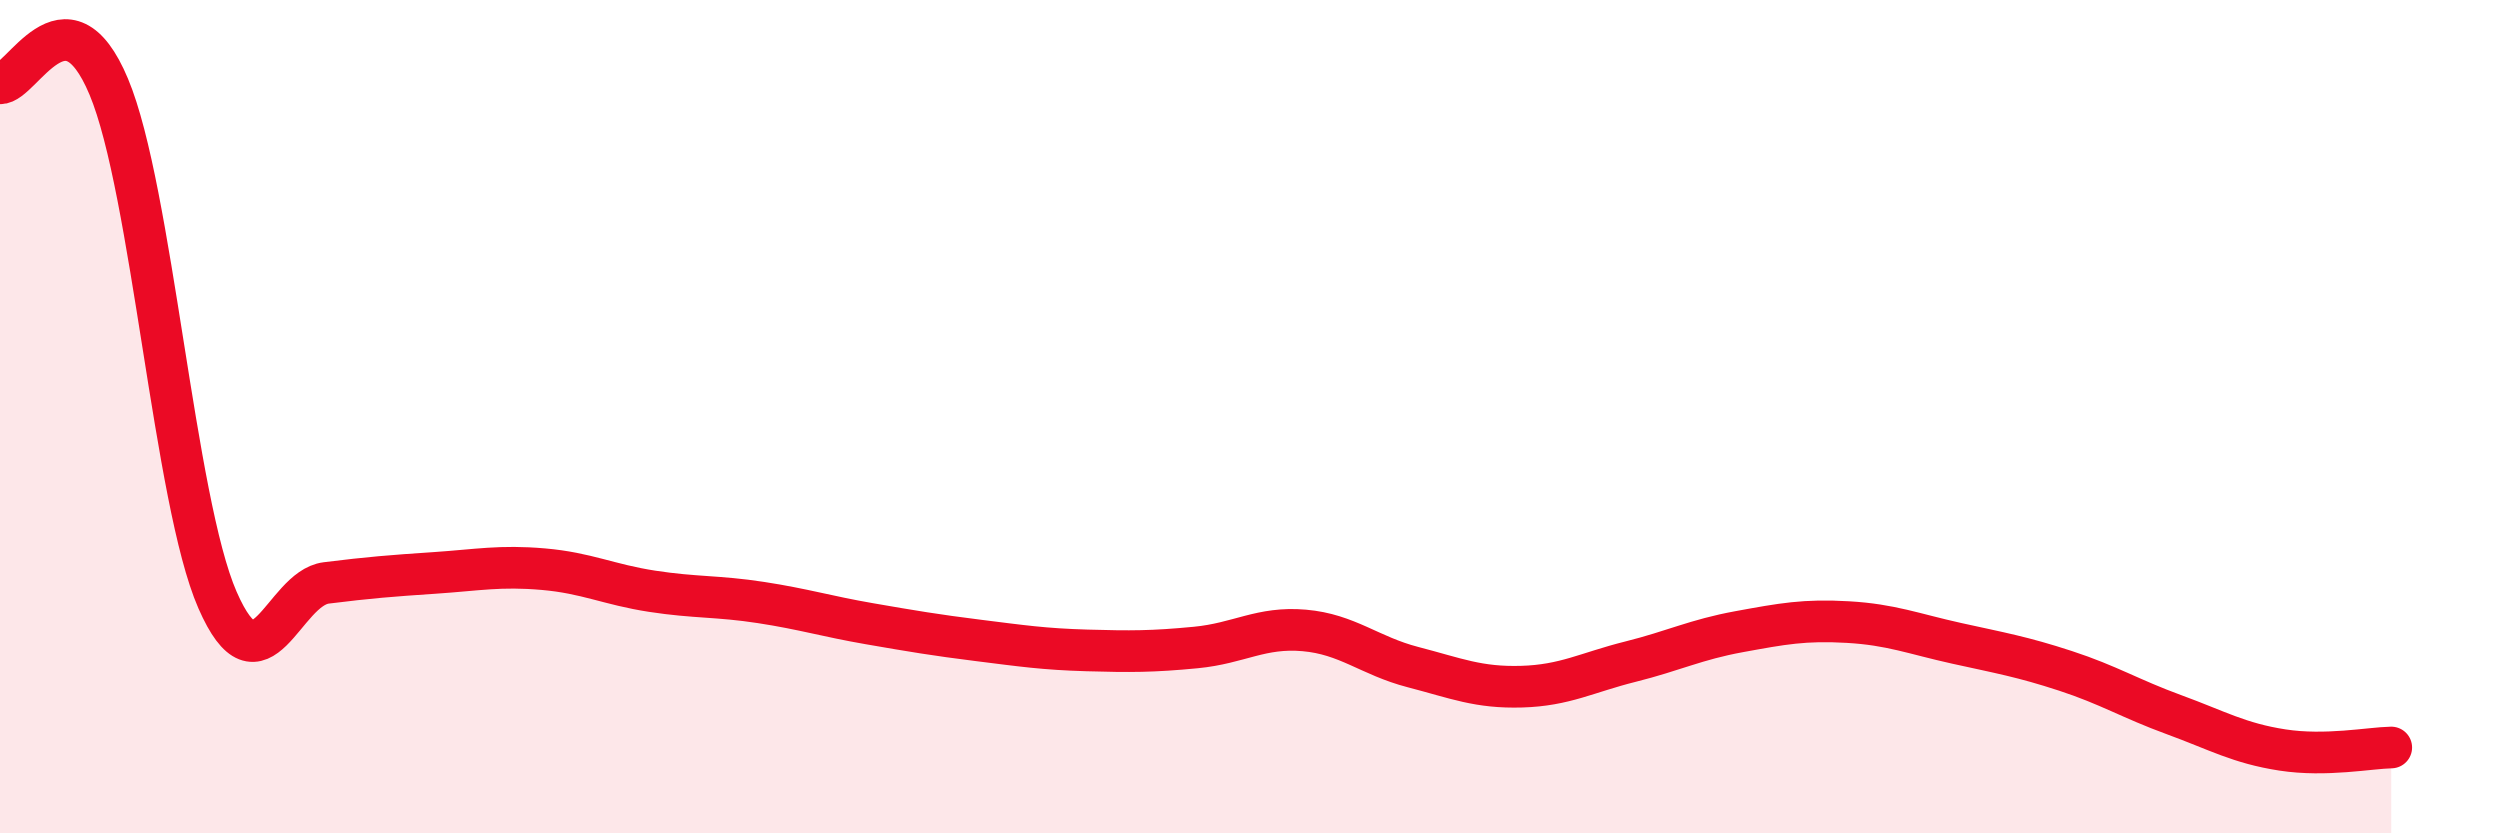
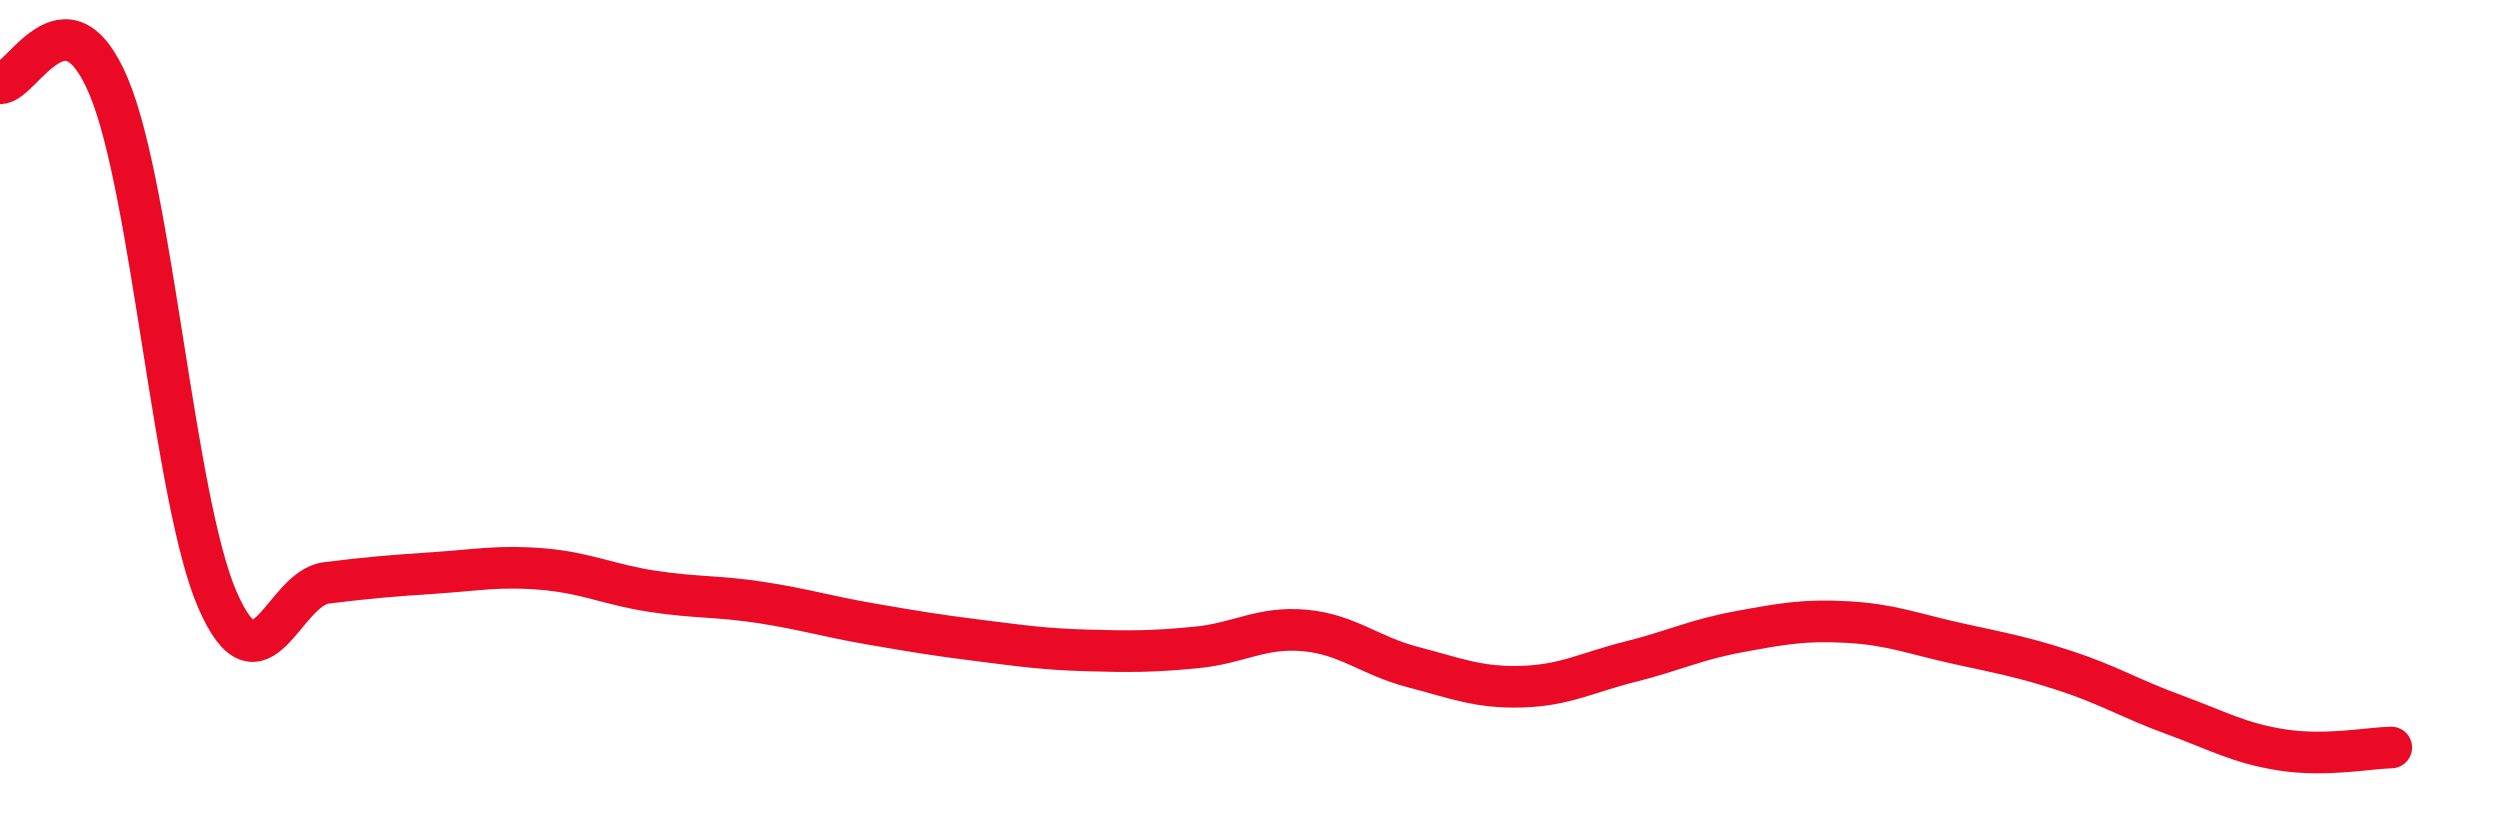
<svg xmlns="http://www.w3.org/2000/svg" width="60" height="20" viewBox="0 0 60 20">
-   <path d="M 0,2 C 0.52,2.02 1.57,-0.4 2.61,2.08 C 3.65,4.56 4.18,12.02 5.22,14.4 C 6.26,16.78 6.79,14.12 7.83,13.99 C 8.87,13.86 9.39,13.82 10.43,13.75 C 11.47,13.68 12,13.57 13.04,13.66 C 14.08,13.75 14.61,14.03 15.65,14.19 C 16.69,14.35 17.22,14.3 18.26,14.46 C 19.3,14.62 19.83,14.79 20.87,14.97 C 21.91,15.15 22.44,15.24 23.48,15.37 C 24.52,15.5 25.05,15.58 26.09,15.61 C 27.13,15.64 27.66,15.64 28.7,15.54 C 29.74,15.44 30.26,15.04 31.3,15.13 C 32.34,15.22 32.87,15.74 33.91,16.01 C 34.95,16.28 35.48,16.51 36.52,16.48 C 37.56,16.45 38.09,16.14 39.13,15.88 C 40.17,15.62 40.7,15.35 41.74,15.16 C 42.78,14.97 43.31,14.87 44.35,14.93 C 45.39,14.99 45.92,15.21 46.96,15.44 C 48,15.67 48.53,15.76 49.57,16.1 C 50.61,16.44 51.13,16.77 52.17,17.15 C 53.21,17.53 53.74,17.84 54.78,18 C 55.82,18.16 56.87,17.95 57.39,17.94L57.39 20L0 20Z" fill="#EB0A25" opacity="0.1" stroke-linecap="round" stroke-linejoin="round" />
  <path d="M 0,2 C 0.52,2.02 1.57,-0.4 2.61,2.08 C 3.65,4.56 4.18,12.02 5.22,14.4 C 6.26,16.78 6.79,14.12 7.83,13.99 C 8.87,13.86 9.39,13.82 10.43,13.75 C 11.47,13.68 12,13.57 13.04,13.66 C 14.08,13.75 14.61,14.03 15.65,14.19 C 16.69,14.35 17.22,14.3 18.26,14.46 C 19.3,14.62 19.83,14.79 20.87,14.97 C 21.91,15.15 22.44,15.24 23.48,15.37 C 24.52,15.5 25.05,15.58 26.09,15.61 C 27.13,15.64 27.66,15.64 28.7,15.54 C 29.74,15.44 30.26,15.04 31.3,15.13 C 32.34,15.22 32.87,15.74 33.91,16.01 C 34.95,16.28 35.48,16.51 36.52,16.48 C 37.56,16.45 38.09,16.14 39.13,15.88 C 40.17,15.62 40.7,15.35 41.74,15.16 C 42.78,14.97 43.31,14.87 44.35,14.93 C 45.39,14.99 45.92,15.21 46.96,15.44 C 48,15.67 48.53,15.76 49.57,16.1 C 50.61,16.44 51.13,16.77 52.17,17.15 C 53.21,17.53 53.74,17.84 54.78,18 C 55.82,18.16 56.87,17.95 57.39,17.94" stroke="#EB0A25" stroke-width="1" fill="none" stroke-linecap="round" stroke-linejoin="round" />
</svg>